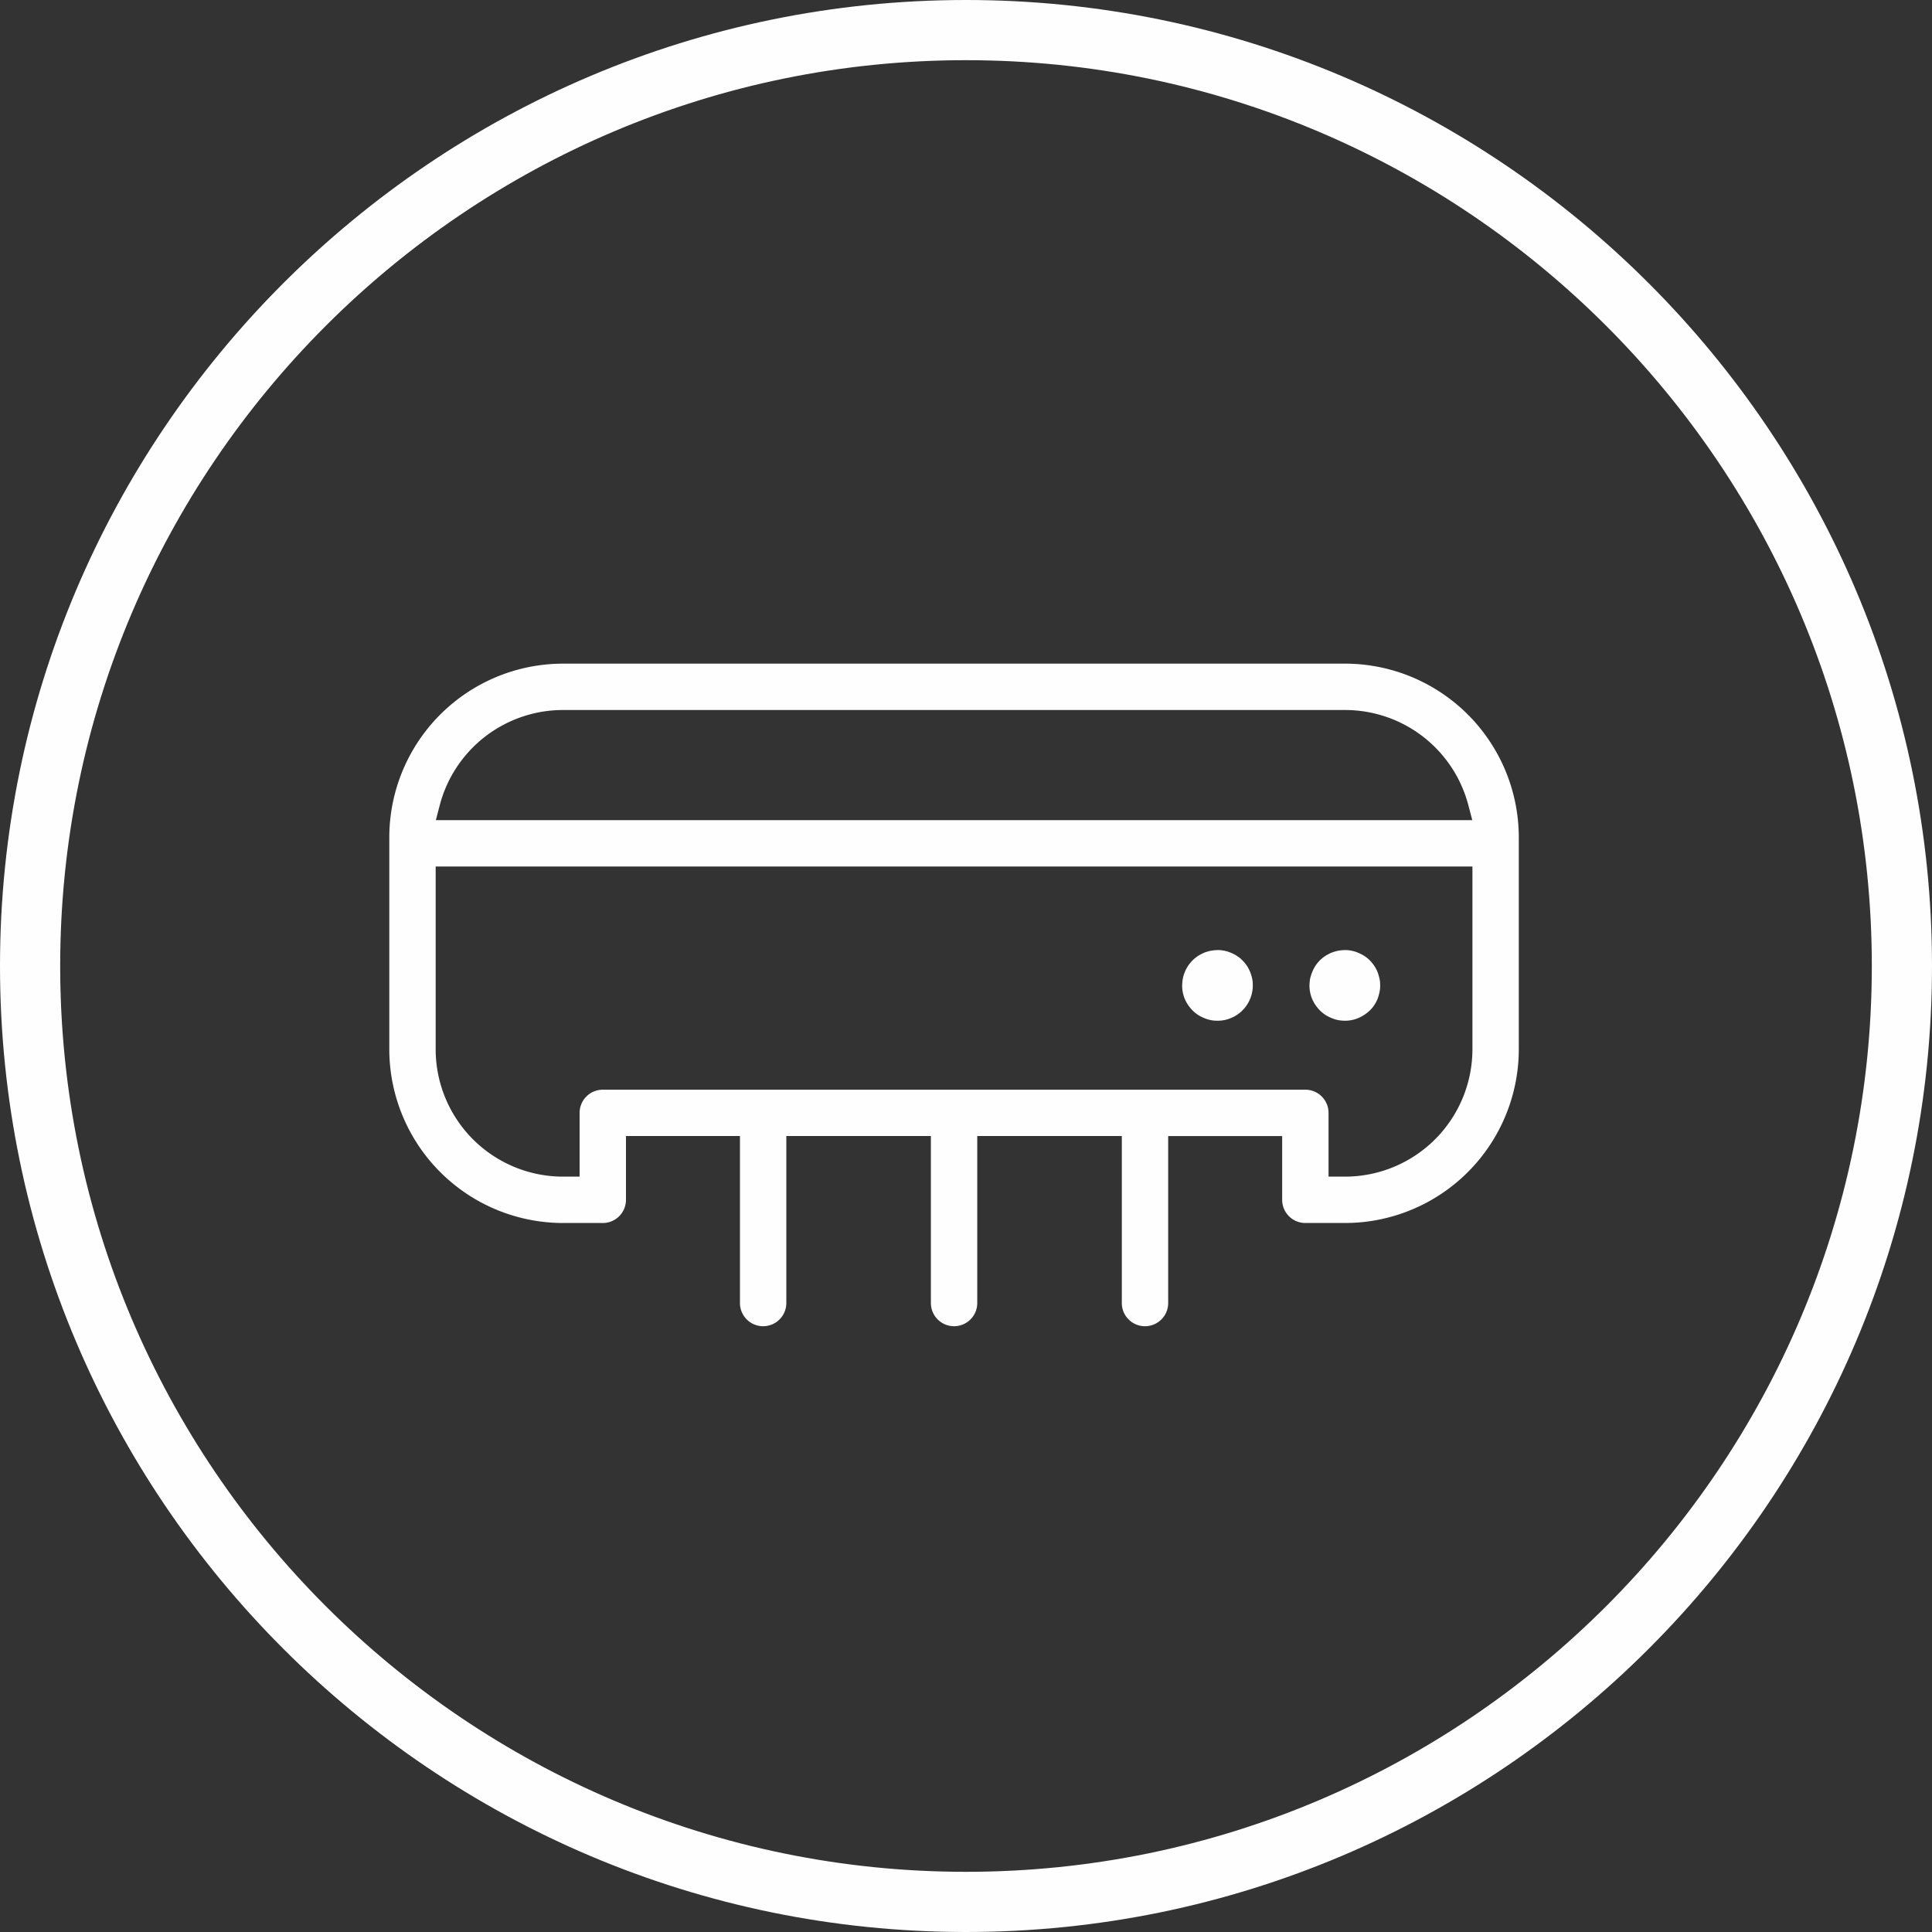
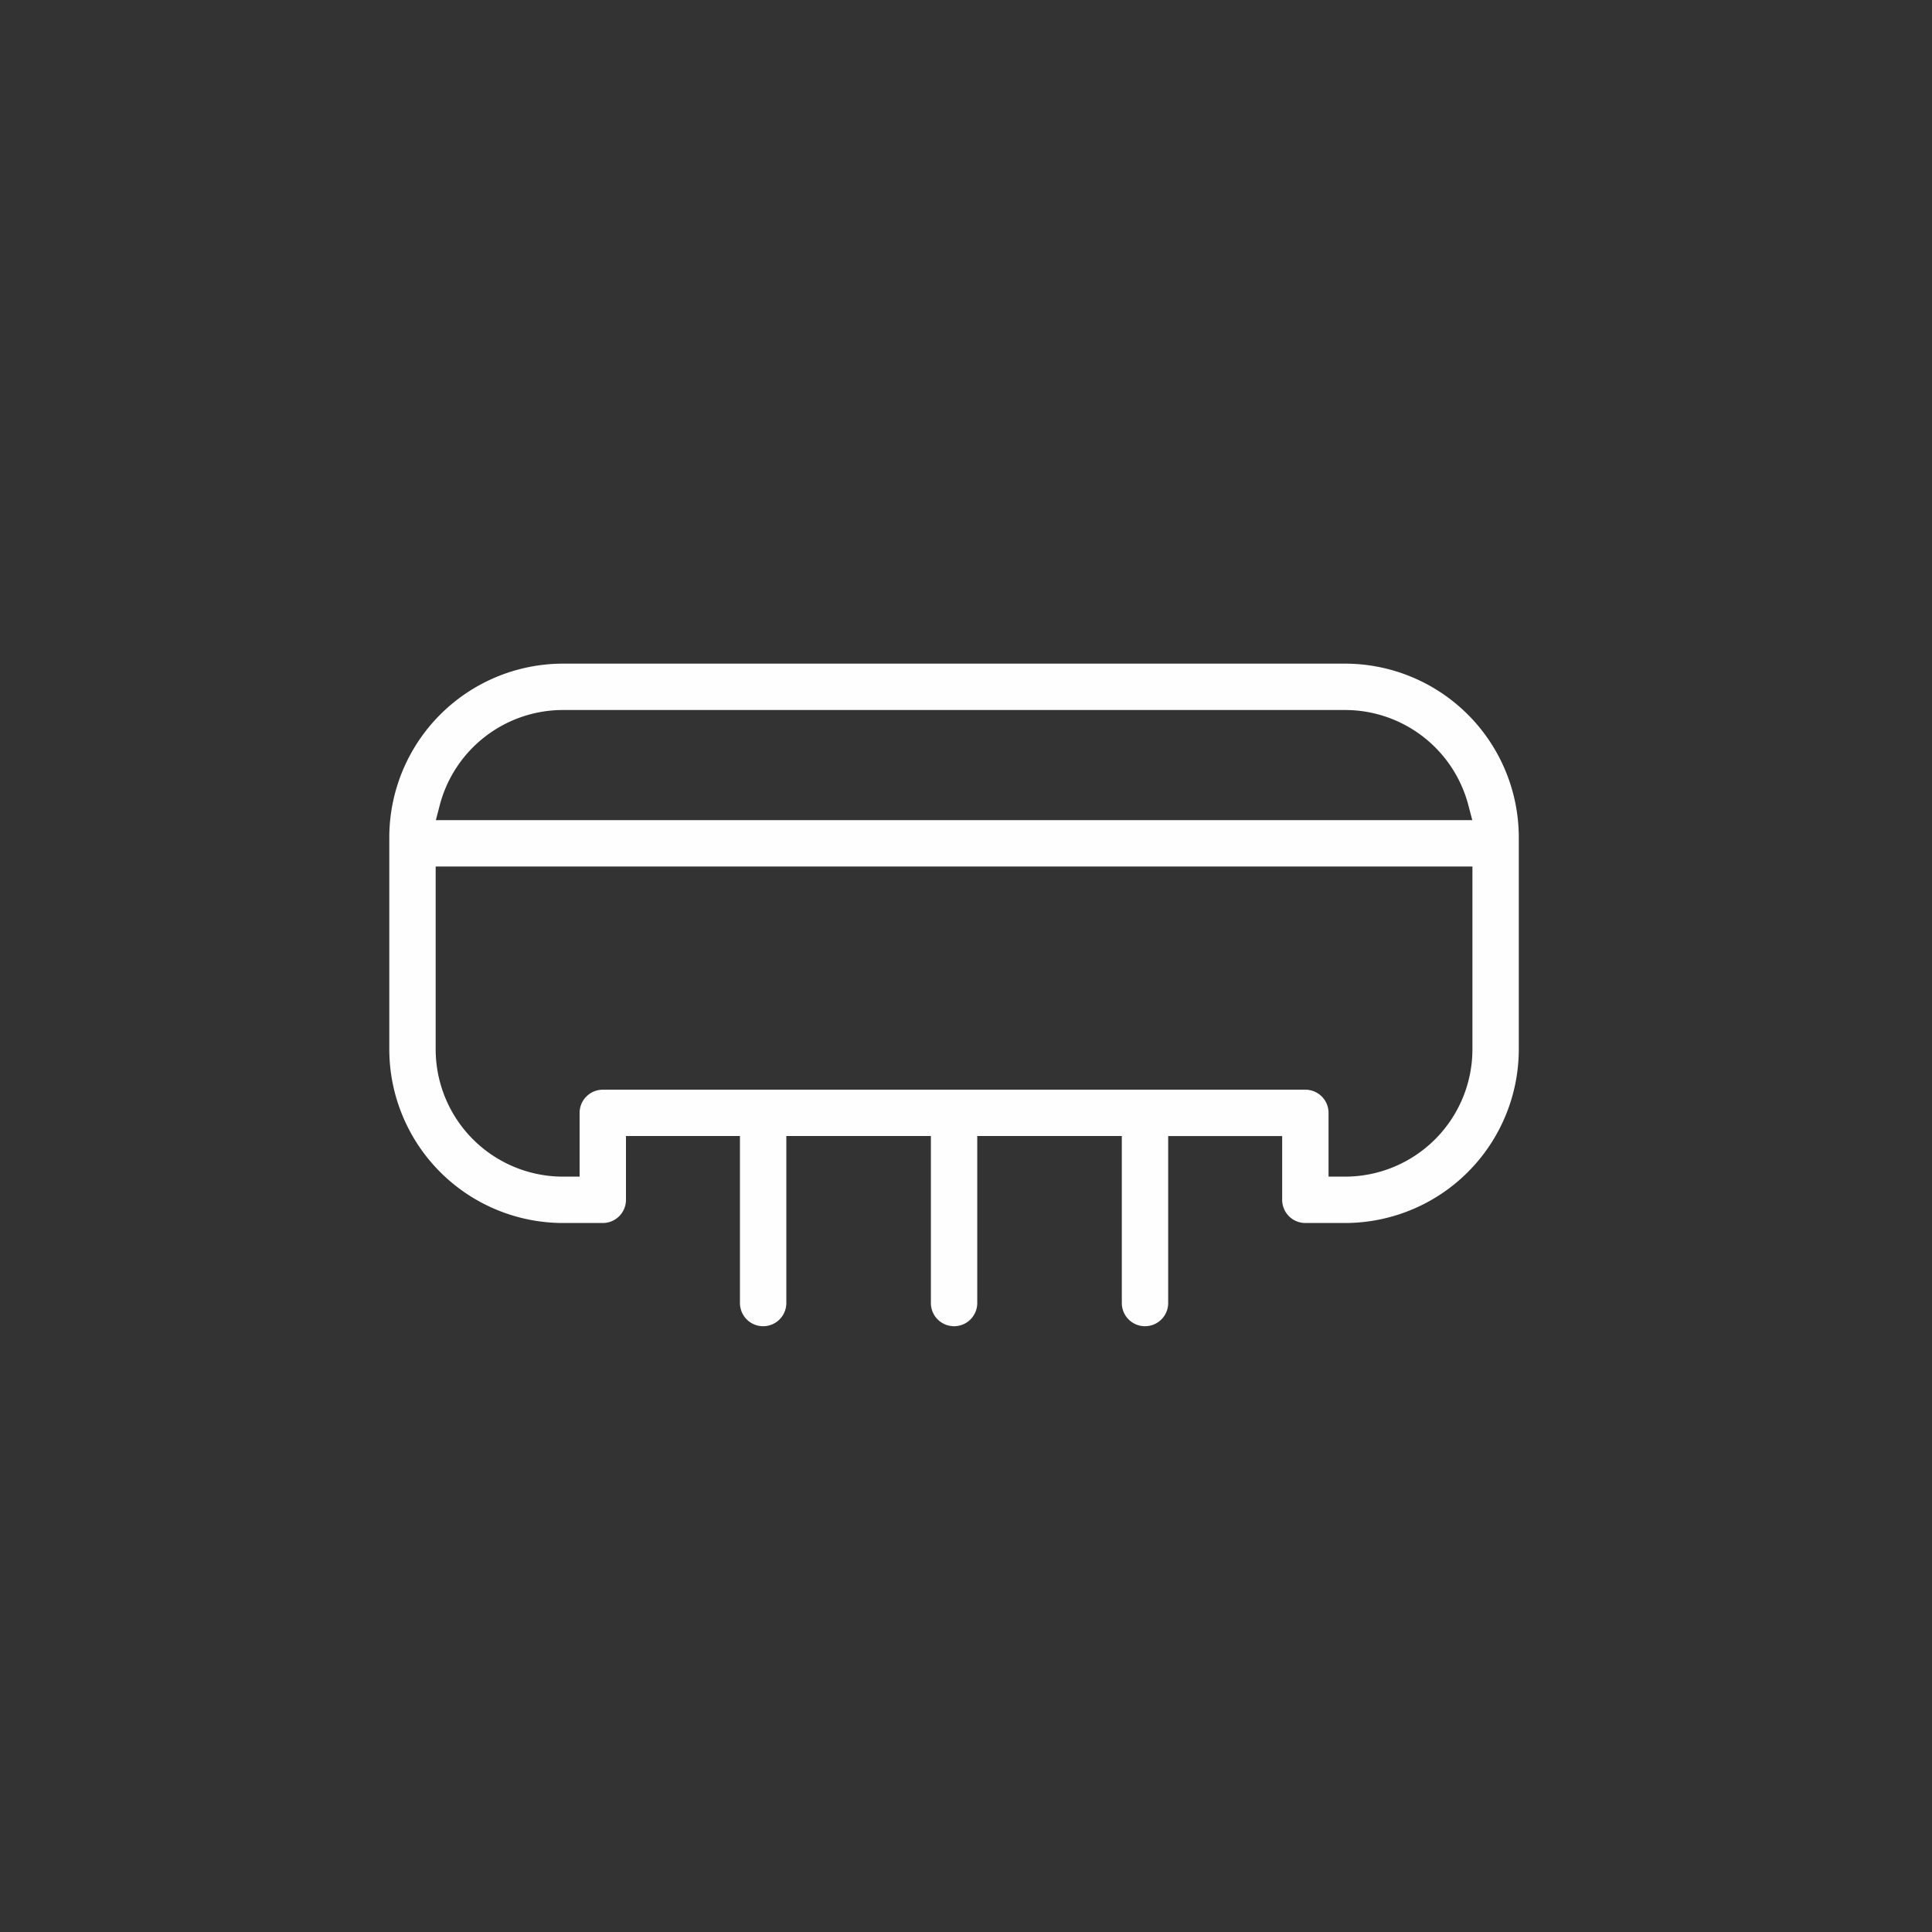
<svg xmlns="http://www.w3.org/2000/svg" width="40" height="40" viewBox="0 0 40 40">
  <rect x="0" y="0" width="40" height="40" fill="#333333" stroke="none" />
  <g fill="#FEFEFE" fill-rule="evenodd">
-     <path d="M20 1.246C9.66 1.246 1.246 9.66 1.246 20 1.246 30.34 9.66 38.754 20 38.754c10.34 0 18.754-8.413 18.754-18.754C38.754 9.66 30.34 1.246 20 1.246M20 40C8.972 40 0 31.028 0 20S8.972 0 20 0s20 8.972 20 20-8.972 20-20 20" />
    <path d="M11.656 14.7a2.639 2.639 0 0 0-2.55 1.965l-.082.315h21.458l-.083-.316a2.639 2.639 0 0 0-2.55-1.964H11.656zm15.37 7.861a.48.48 0 0 1 .48.48v1.32h.343a2.639 2.639 0 0 0 2.636-2.636V17.94H9.02v3.785a2.638 2.638 0 0 0 2.636 2.636H12v-1.32a.48.48 0 0 1 .48-.48h14.546zm-3.32 4.897a.48.48 0 0 1-.48-.48V23.52h-2.993v3.458a.48.48 0 0 1-.96 0V23.52H16.28v3.458a.48.48 0 0 1-.96 0V23.52h-2.36v1.321a.48.48 0 0 1-.48.48h-.824a3.6 3.6 0 0 1-3.596-3.596v-4.39a3.6 3.6 0 0 1 3.596-3.595h16.193a3.6 3.6 0 0 1 3.596 3.595v4.39a3.6 3.6 0 0 1-3.596 3.596h-.823a.48.48 0 0 1-.48-.48v-1.32h-2.36v3.457a.48.48 0 0 1-.48.48z" />
-     <path d="M28.56 20.259a.882.882 0 0 0-.041-.138.67.67 0 0 0-.11-.183.669.669 0 0 0-.16-.145.895.895 0 0 0-.193-.091.882.882 0 0 0-.14-.029.804.804 0 0 0-.215.012.882.882 0 0 0-.137.041.898.898 0 0 0-.126.067.701.701 0 0 0-.239.264.871.871 0 0 0-.054.132.549.549 0 0 0-.029.14.706.706 0 0 0 .163.536.57.57 0 0 0 .101.102.558.558 0 0 0 .12.079.898.898 0 0 0 .131.055.638.638 0 0 0 .14.028.704.704 0 0 0 .216-.01.675.675 0 0 0 .201-.073.895.895 0 0 0 .12-.079.678.678 0 0 0 .182-.22.617.617 0 0 0 .053-.133.97.97 0 0 0 .029-.14.926.926 0 0 0 0-.145.704.704 0 0 0-.011-.07M25.924 20.259a.882.882 0 0 0-.042-.138c-.008-.021-.02-.043-.03-.064a.689.689 0 0 0-.128-.172c-.017-.017-.034-.034-.053-.05a.983.983 0 0 0-.119-.078 1.025 1.025 0 0 0-.132-.055.882.882 0 0 0-.14-.029.804.804 0 0 0-.215.012.882.882 0 0 0-.138.041 1.025 1.025 0 0 0-.126.067c-.019.014-.04.028-.057.043a.68.68 0 0 0-.145.16.684.684 0 0 0-.067.125.681.681 0 0 0-.052.208.706.706 0 0 0 .162.536.678.678 0 0 0 .22.181c.022.01.044.022.065.03a.686.686 0 0 0 .28.057.704.704 0 0 0 .28-.056l.065-.03a.904.904 0 0 0 .119-.08.802.802 0 0 0 .102-.102.81.81 0 0 0 .042-.057c.013-.02.026-.041.037-.062.01-.021.022-.042.03-.065a.982.982 0 0 0 .025-.067.97.97 0 0 0 .028-.14.926.926 0 0 0 0-.145.938.938 0 0 0-.01-.07" />
  </g>
</svg>